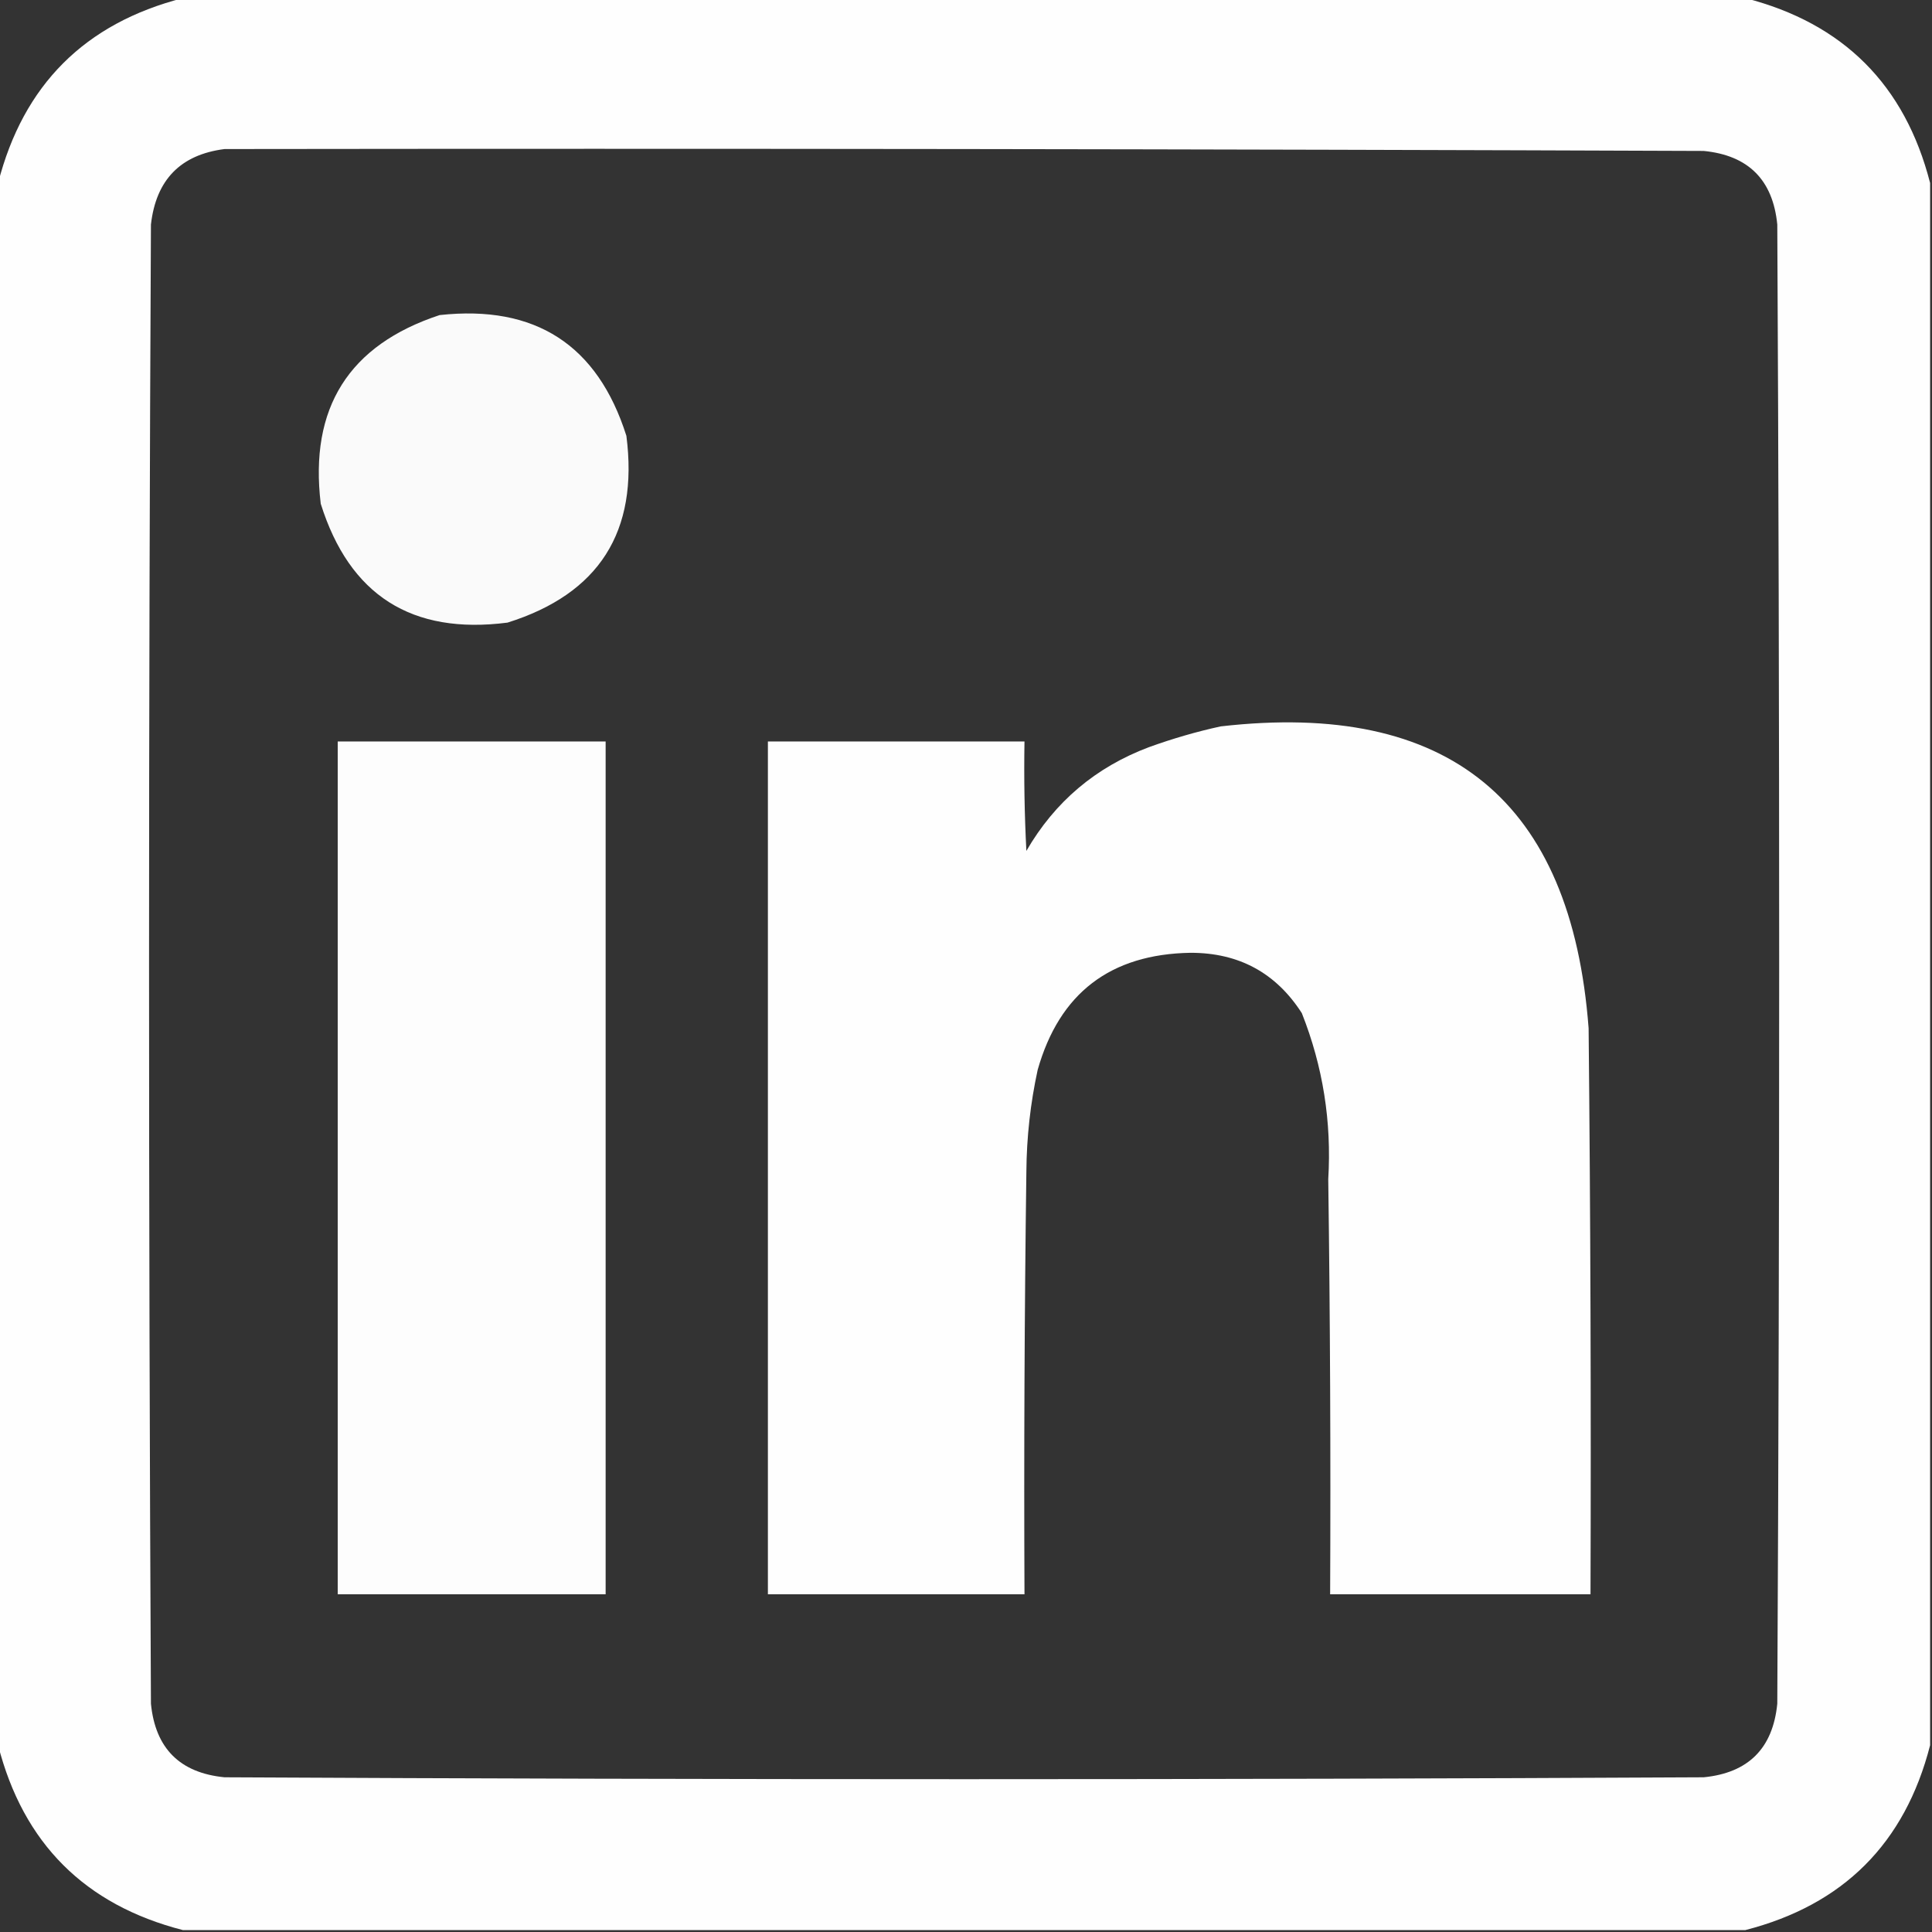
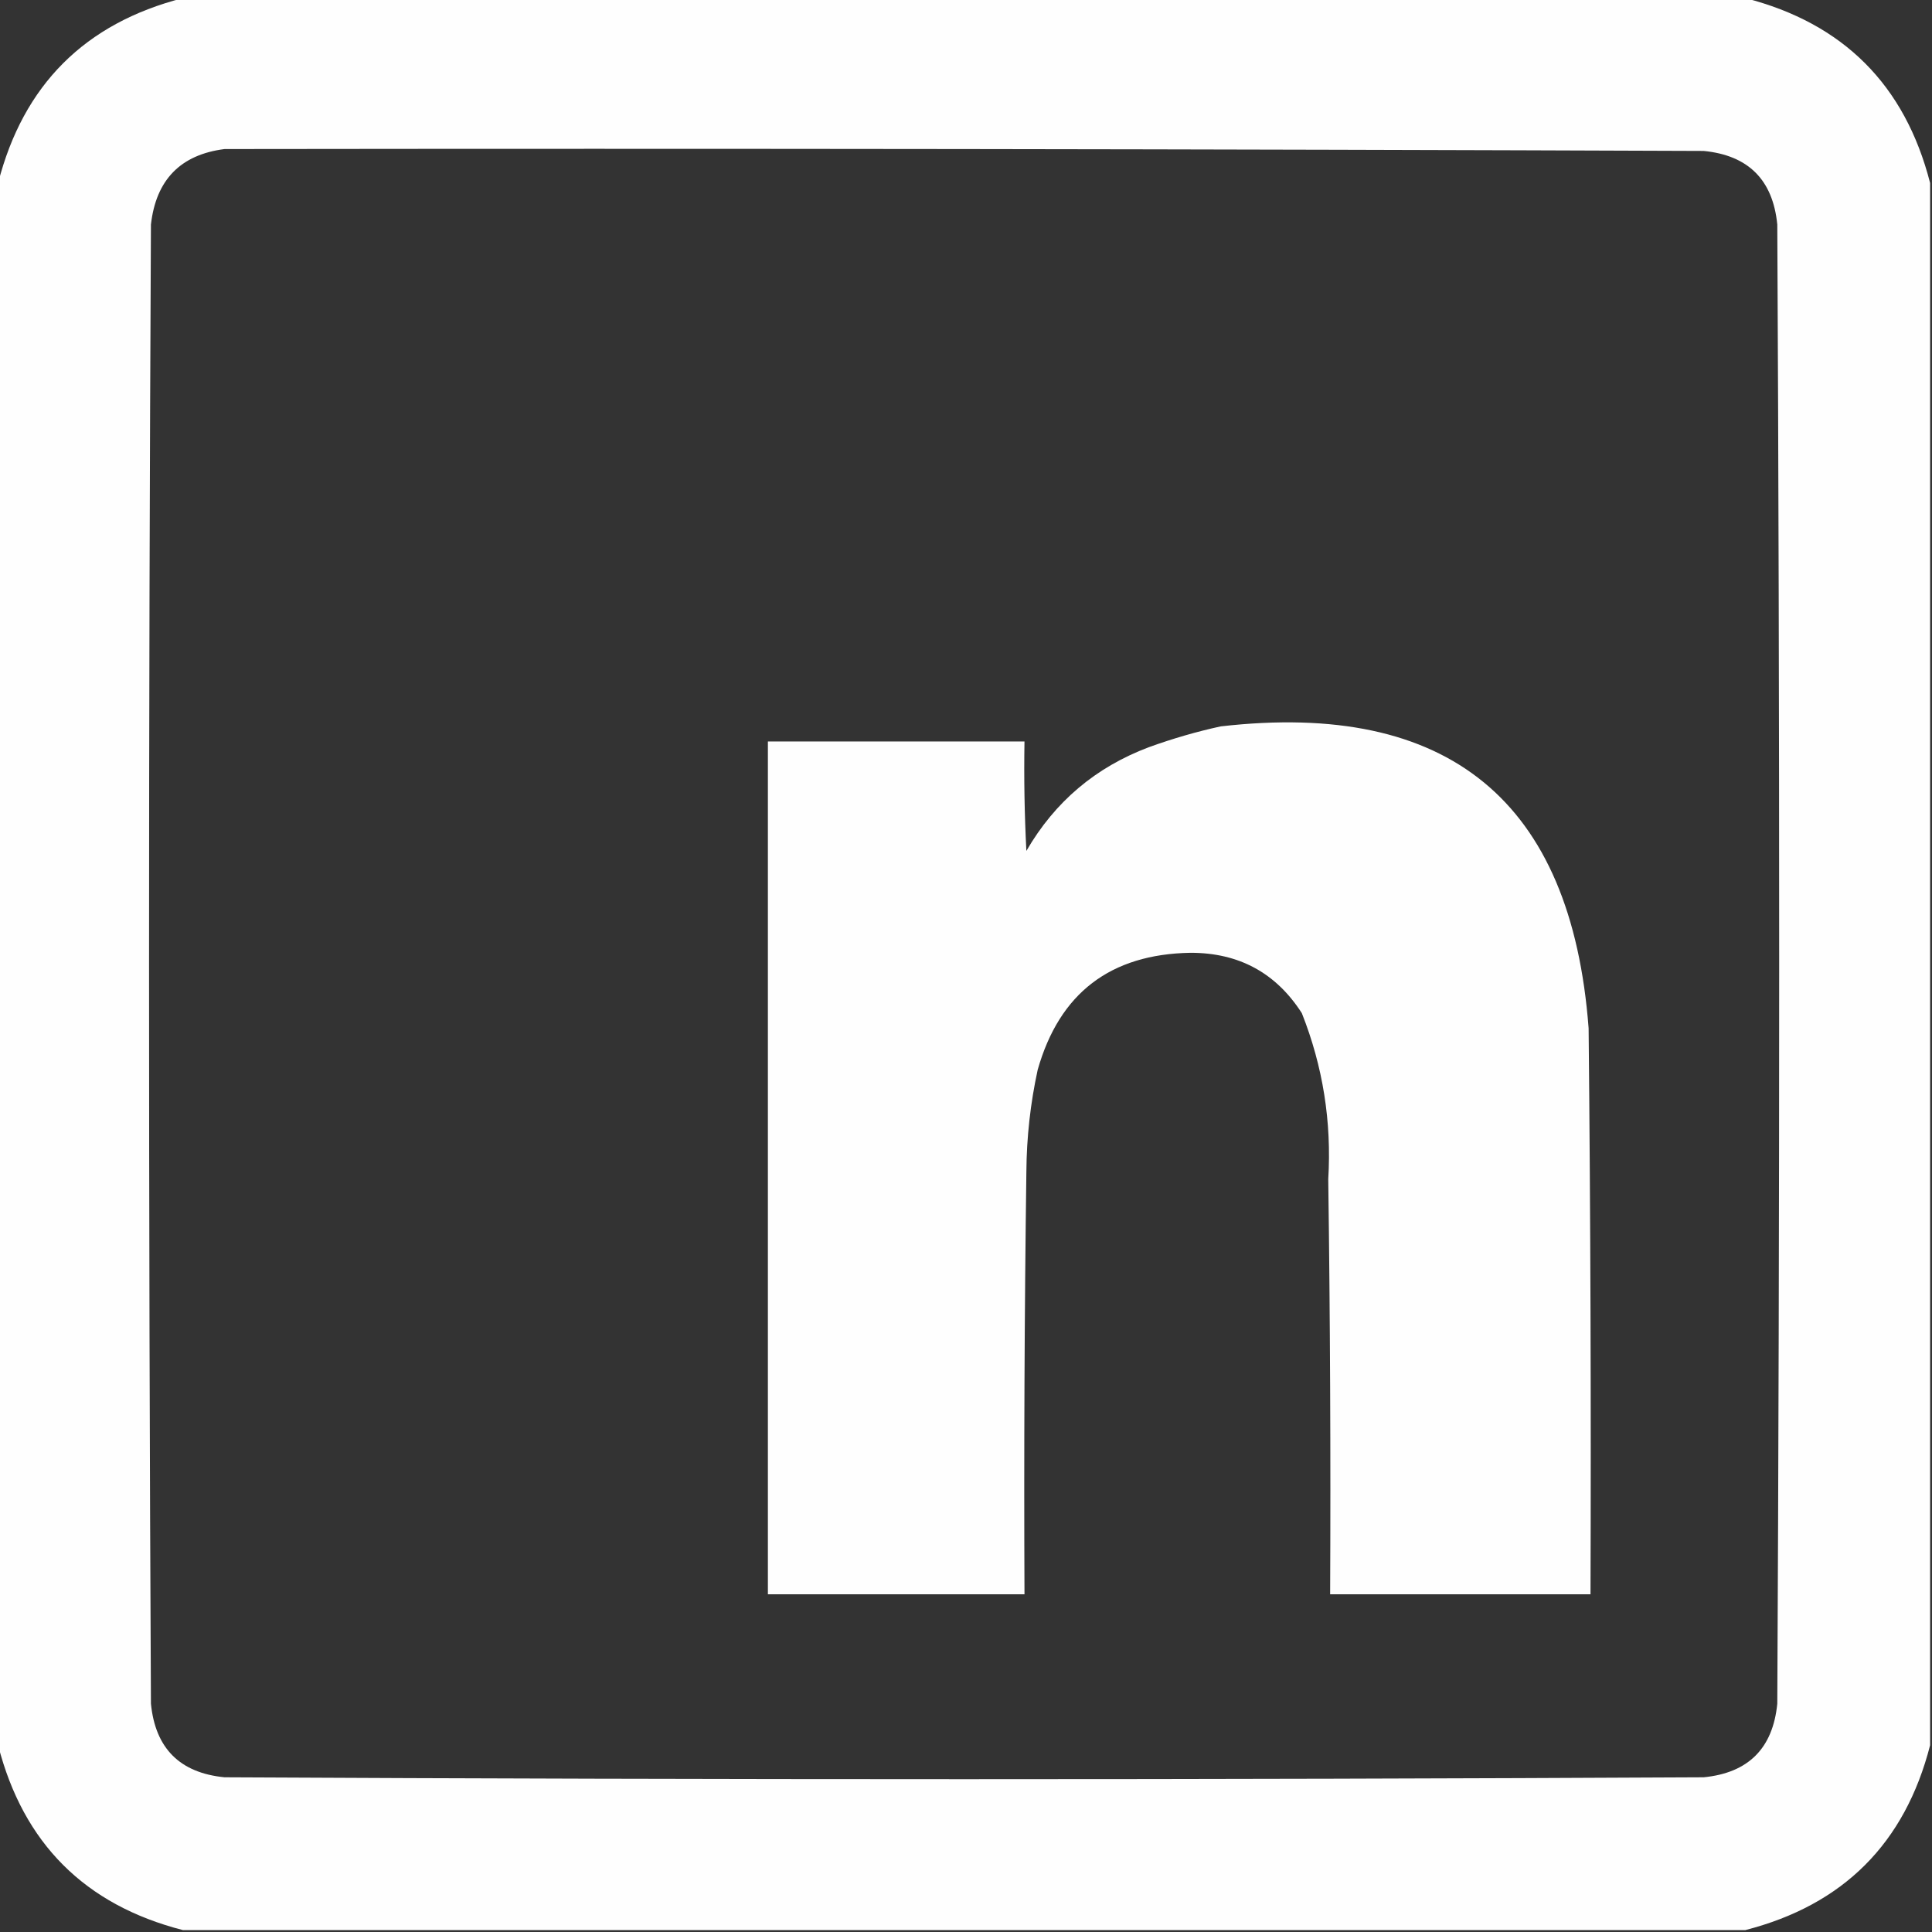
<svg xmlns="http://www.w3.org/2000/svg" version="1.1" width="512px" height="512px" style="shape-rendering:geometricPrecision; text-rendering:geometricPrecision; image-rendering:optimizeQuality; fill-rule:evenodd; clip-rule:evenodd">
  <rect width="100%" height="100%" fill="#333333" stroke="none" />
  <g>
    <path style="opacity:0.996" fill="#ffffff" d="M 48.5,-0.5 C 186.5,-0.5 324.5,-0.5 462.5,-0.5C 488.5,6.167 504.833,22.5 511.5,48.5C 511.5,186.5 511.5,324.5 511.5,462.5C 504.833,488.5 488.5,504.833 462.5,511.5C 324.5,511.5 186.5,511.5 48.5,511.5C 22.5,504.833 6.167,488.5 -0.5,462.5C -0.5,324.5 -0.5,186.5 -0.5,48.5C 6.163,22.504 22.496,6.171 48.5,-0.5 Z M 59.5,39.5 C 190.167,39.333 320.834,39.5 451.5,40C 463.333,41.167 469.833,47.667 471,59.5C 471.667,190.167 471.667,320.833 471,451.5C 469.833,463.333 463.333,469.833 451.5,471C 320.833,471.667 190.167,471.667 59.5,471C 47.667,469.833 41.167,463.333 40,451.5C 39.333,320.833 39.333,190.167 40,59.5C 41.345,47.657 47.845,40.99 59.5,39.5 Z" />
  </g>
  <g>
-     <path style="opacity:0.974" fill="#ffffff" d="M 116.5,83.5 C 141.86,80.725 158.36,91.391 166,115.5C 169.264,140.88 158.764,157.38 134.5,165C 109.12,168.264 92.62,157.764 85,133.5C 81.945,108.094 92.445,91.428 116.5,83.5 Z" />
-   </g>
+     </g>
  <g>
    <path style="opacity:0.993" fill="#ffffff" d="M 323.5,192.5 C 383.94,185.588 416.44,212.255 421,272.5C 421.5,322.499 421.667,372.499 421.5,422.5C 398.5,422.5 375.5,422.5 352.5,422.5C 352.667,385.832 352.5,349.165 352,312.5C 352.92,297.267 350.587,282.6 345,268.5C 338.146,257.821 328.313,252.487 315.5,252.5C 294.268,252.854 280.768,263.187 275,283.5C 273.065,292.388 272.065,301.388 272,310.5C 271.5,347.832 271.333,385.165 271.5,422.5C 248.833,422.5 226.167,422.5 203.5,422.5C 203.5,347.167 203.5,271.833 203.5,196.5C 226.167,196.5 248.833,196.5 271.5,196.5C 271.334,206.172 271.5,215.839 272,225.5C 279.531,212.477 290.364,203.31 304.5,198C 310.835,195.711 317.169,193.877 323.5,192.5 Z" />
  </g>
  <g>
-     <path style="opacity:0.986" fill="#ffffff" d="M 89.5,196.5 C 113.167,196.5 136.833,196.5 160.5,196.5C 160.5,271.833 160.5,347.167 160.5,422.5C 136.833,422.5 113.167,422.5 89.5,422.5C 89.5,347.167 89.5,271.833 89.5,196.5 Z" />
-   </g>
+     </g>
</svg>